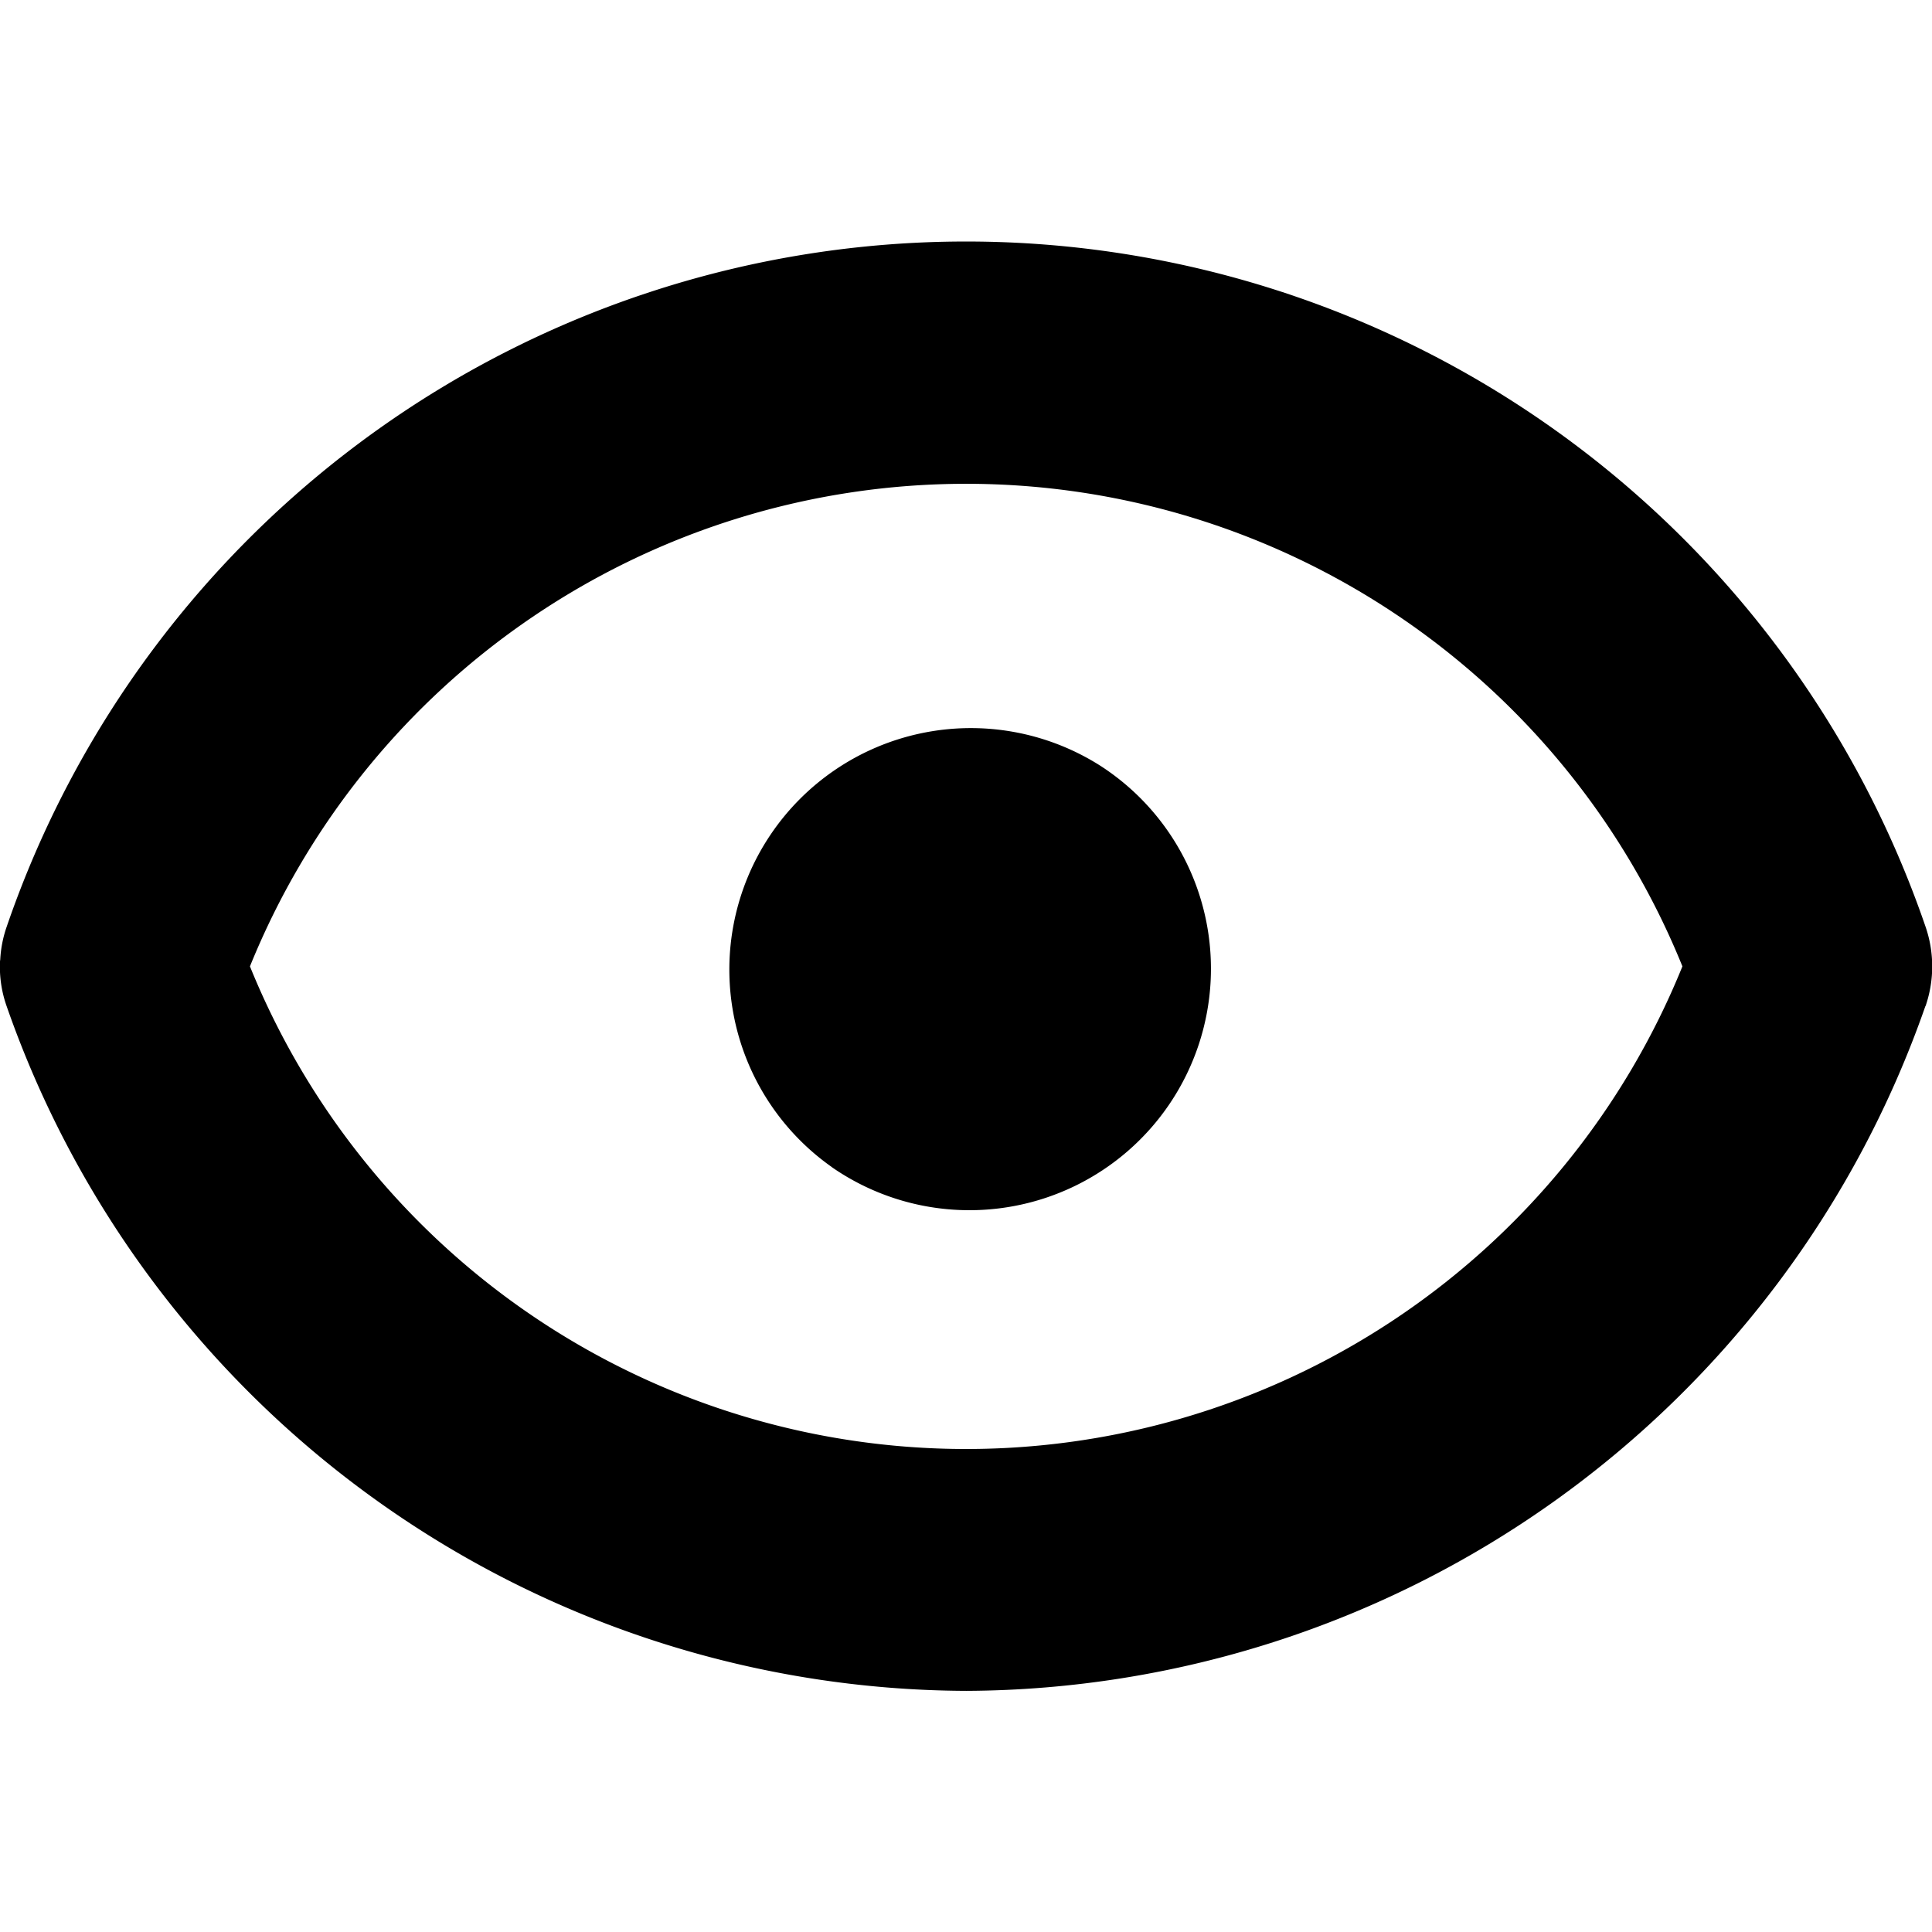
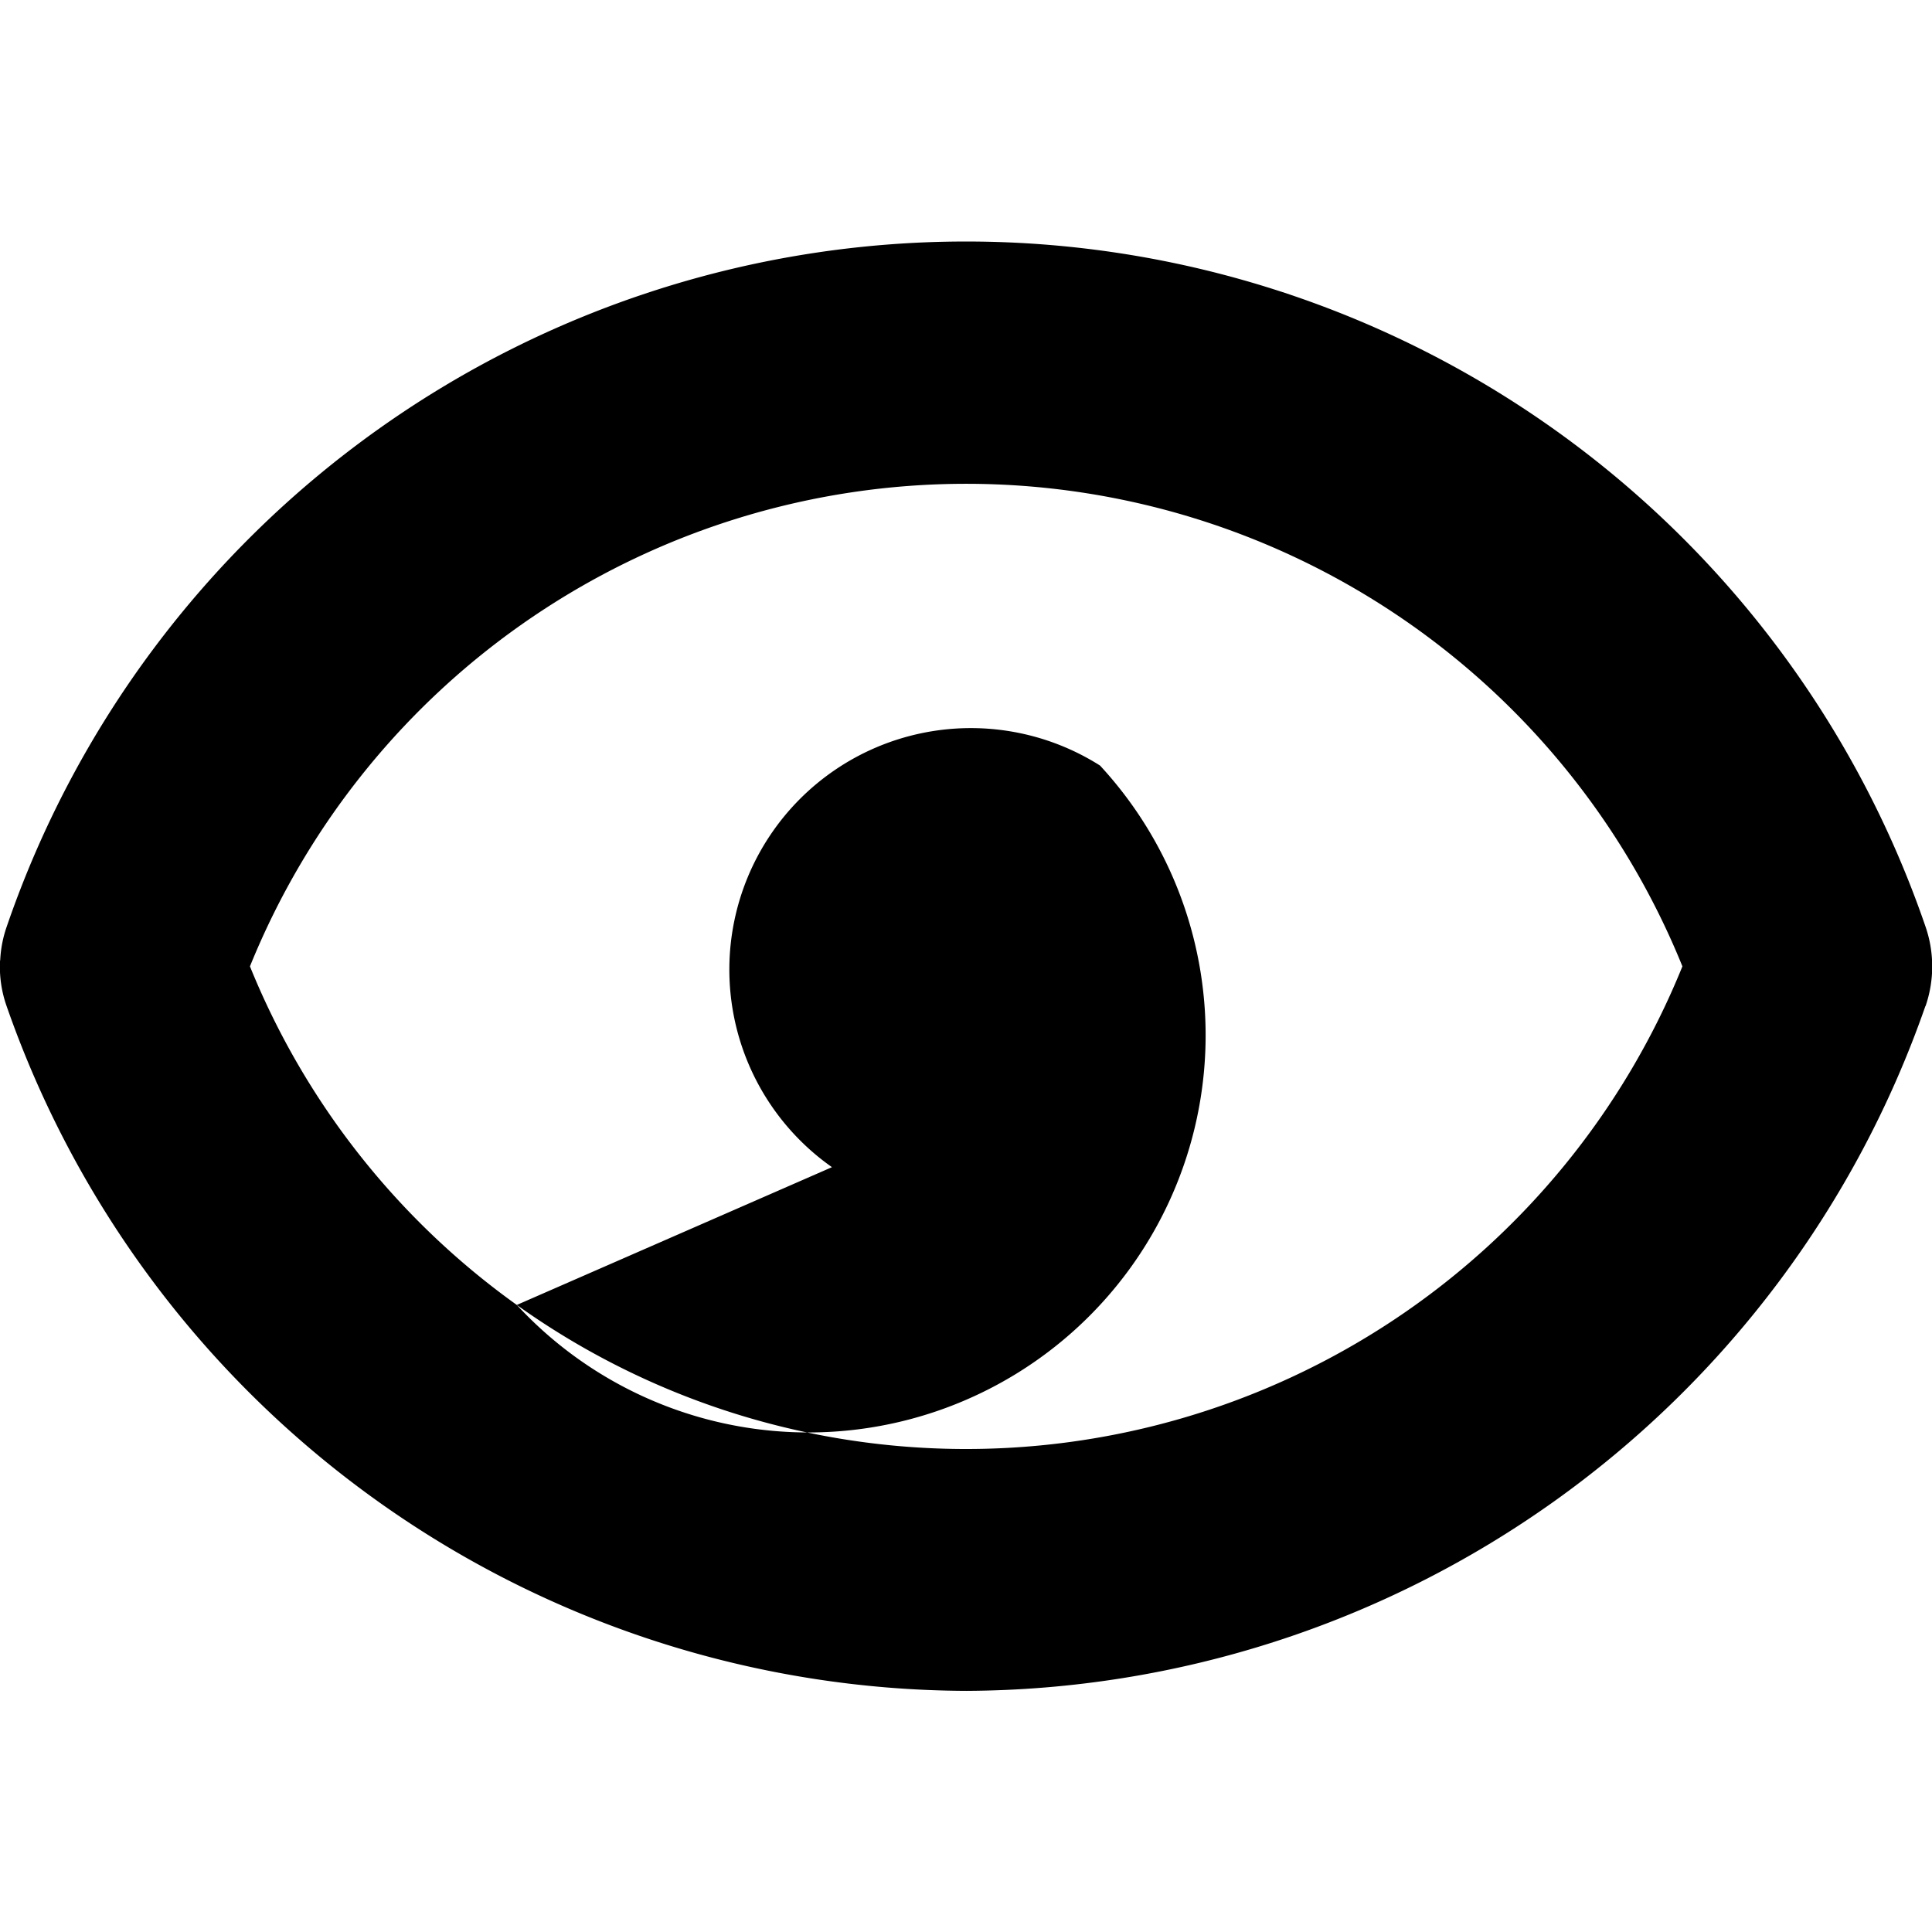
<svg xmlns="http://www.w3.org/2000/svg" width="16" height="16" viewBox="0 0 16 16">
-   <path fill-rule="evenodd" clip-rule="evenodd" d="m15.946 8.333.003-.008a1.008 1.008 0 0 0-.003-.652 8.4 8.4 0 0 0-15.89 0 .98.98 0 0 0-.054.273L0 7.961a.982.982 0 0 0 .055.372 8.45 8.45 0 0 0 7.95 5.67 8.45 8.45 0 0 0 7.94-5.67ZM4.28 10.807a6.4 6.4 0 0 1-2.21-2.804 6.4 6.4 0 0 1 11.863 0 6.4 6.4 0 0 1-9.653 2.804Zm2.609-1.141A2 2 0 1 0 9.11 6.34a2 2 0 0 0-2.22 3.326Z" />
+   <path fill-rule="evenodd" clip-rule="evenodd" d="m15.946 8.333.003-.008a1.008 1.008 0 0 0-.003-.652 8.4 8.4 0 0 0-15.89 0 .98.98 0 0 0-.054.273L0 7.961a.982.982 0 0 0 .055.372 8.45 8.45 0 0 0 7.95 5.67 8.45 8.45 0 0 0 7.94-5.67ZM4.28 10.807a6.4 6.4 0 0 1-2.21-2.804 6.4 6.4 0 0 1 11.863 0 6.4 6.4 0 0 1-9.653 2.804ZA2 2 0 1 0 9.11 6.34a2 2 0 0 0-2.22 3.326Z" />
</svg>